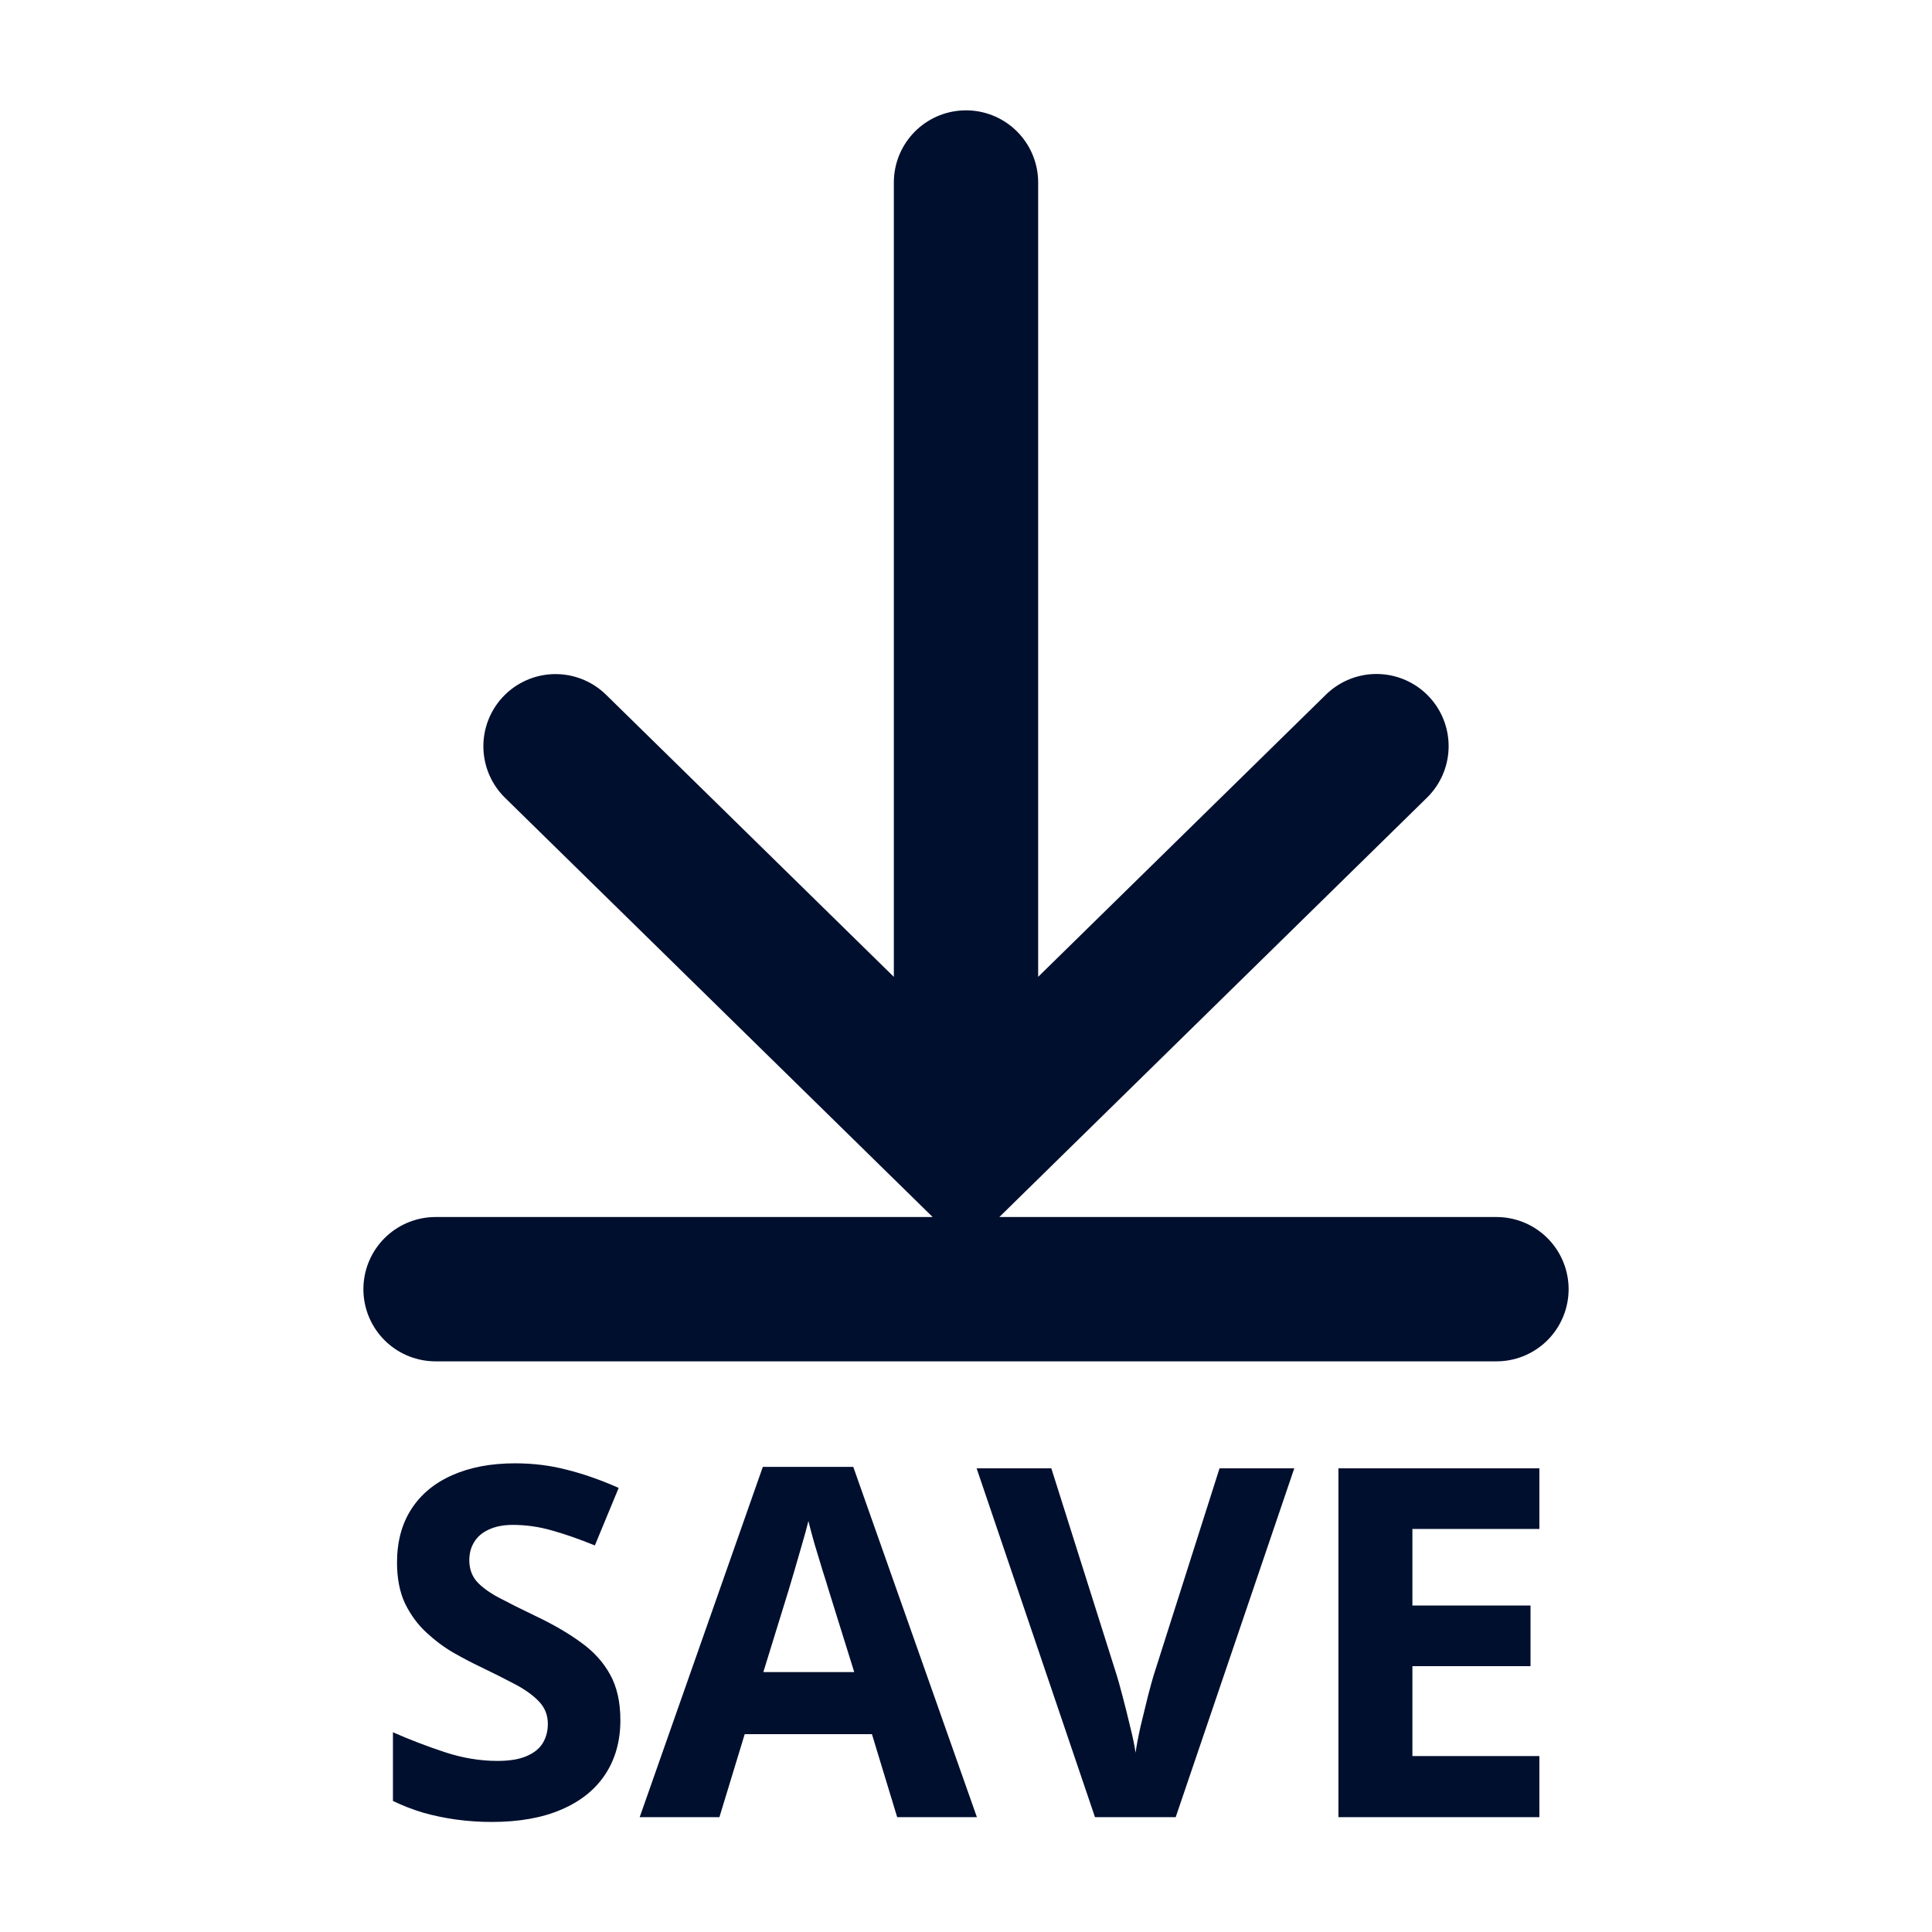
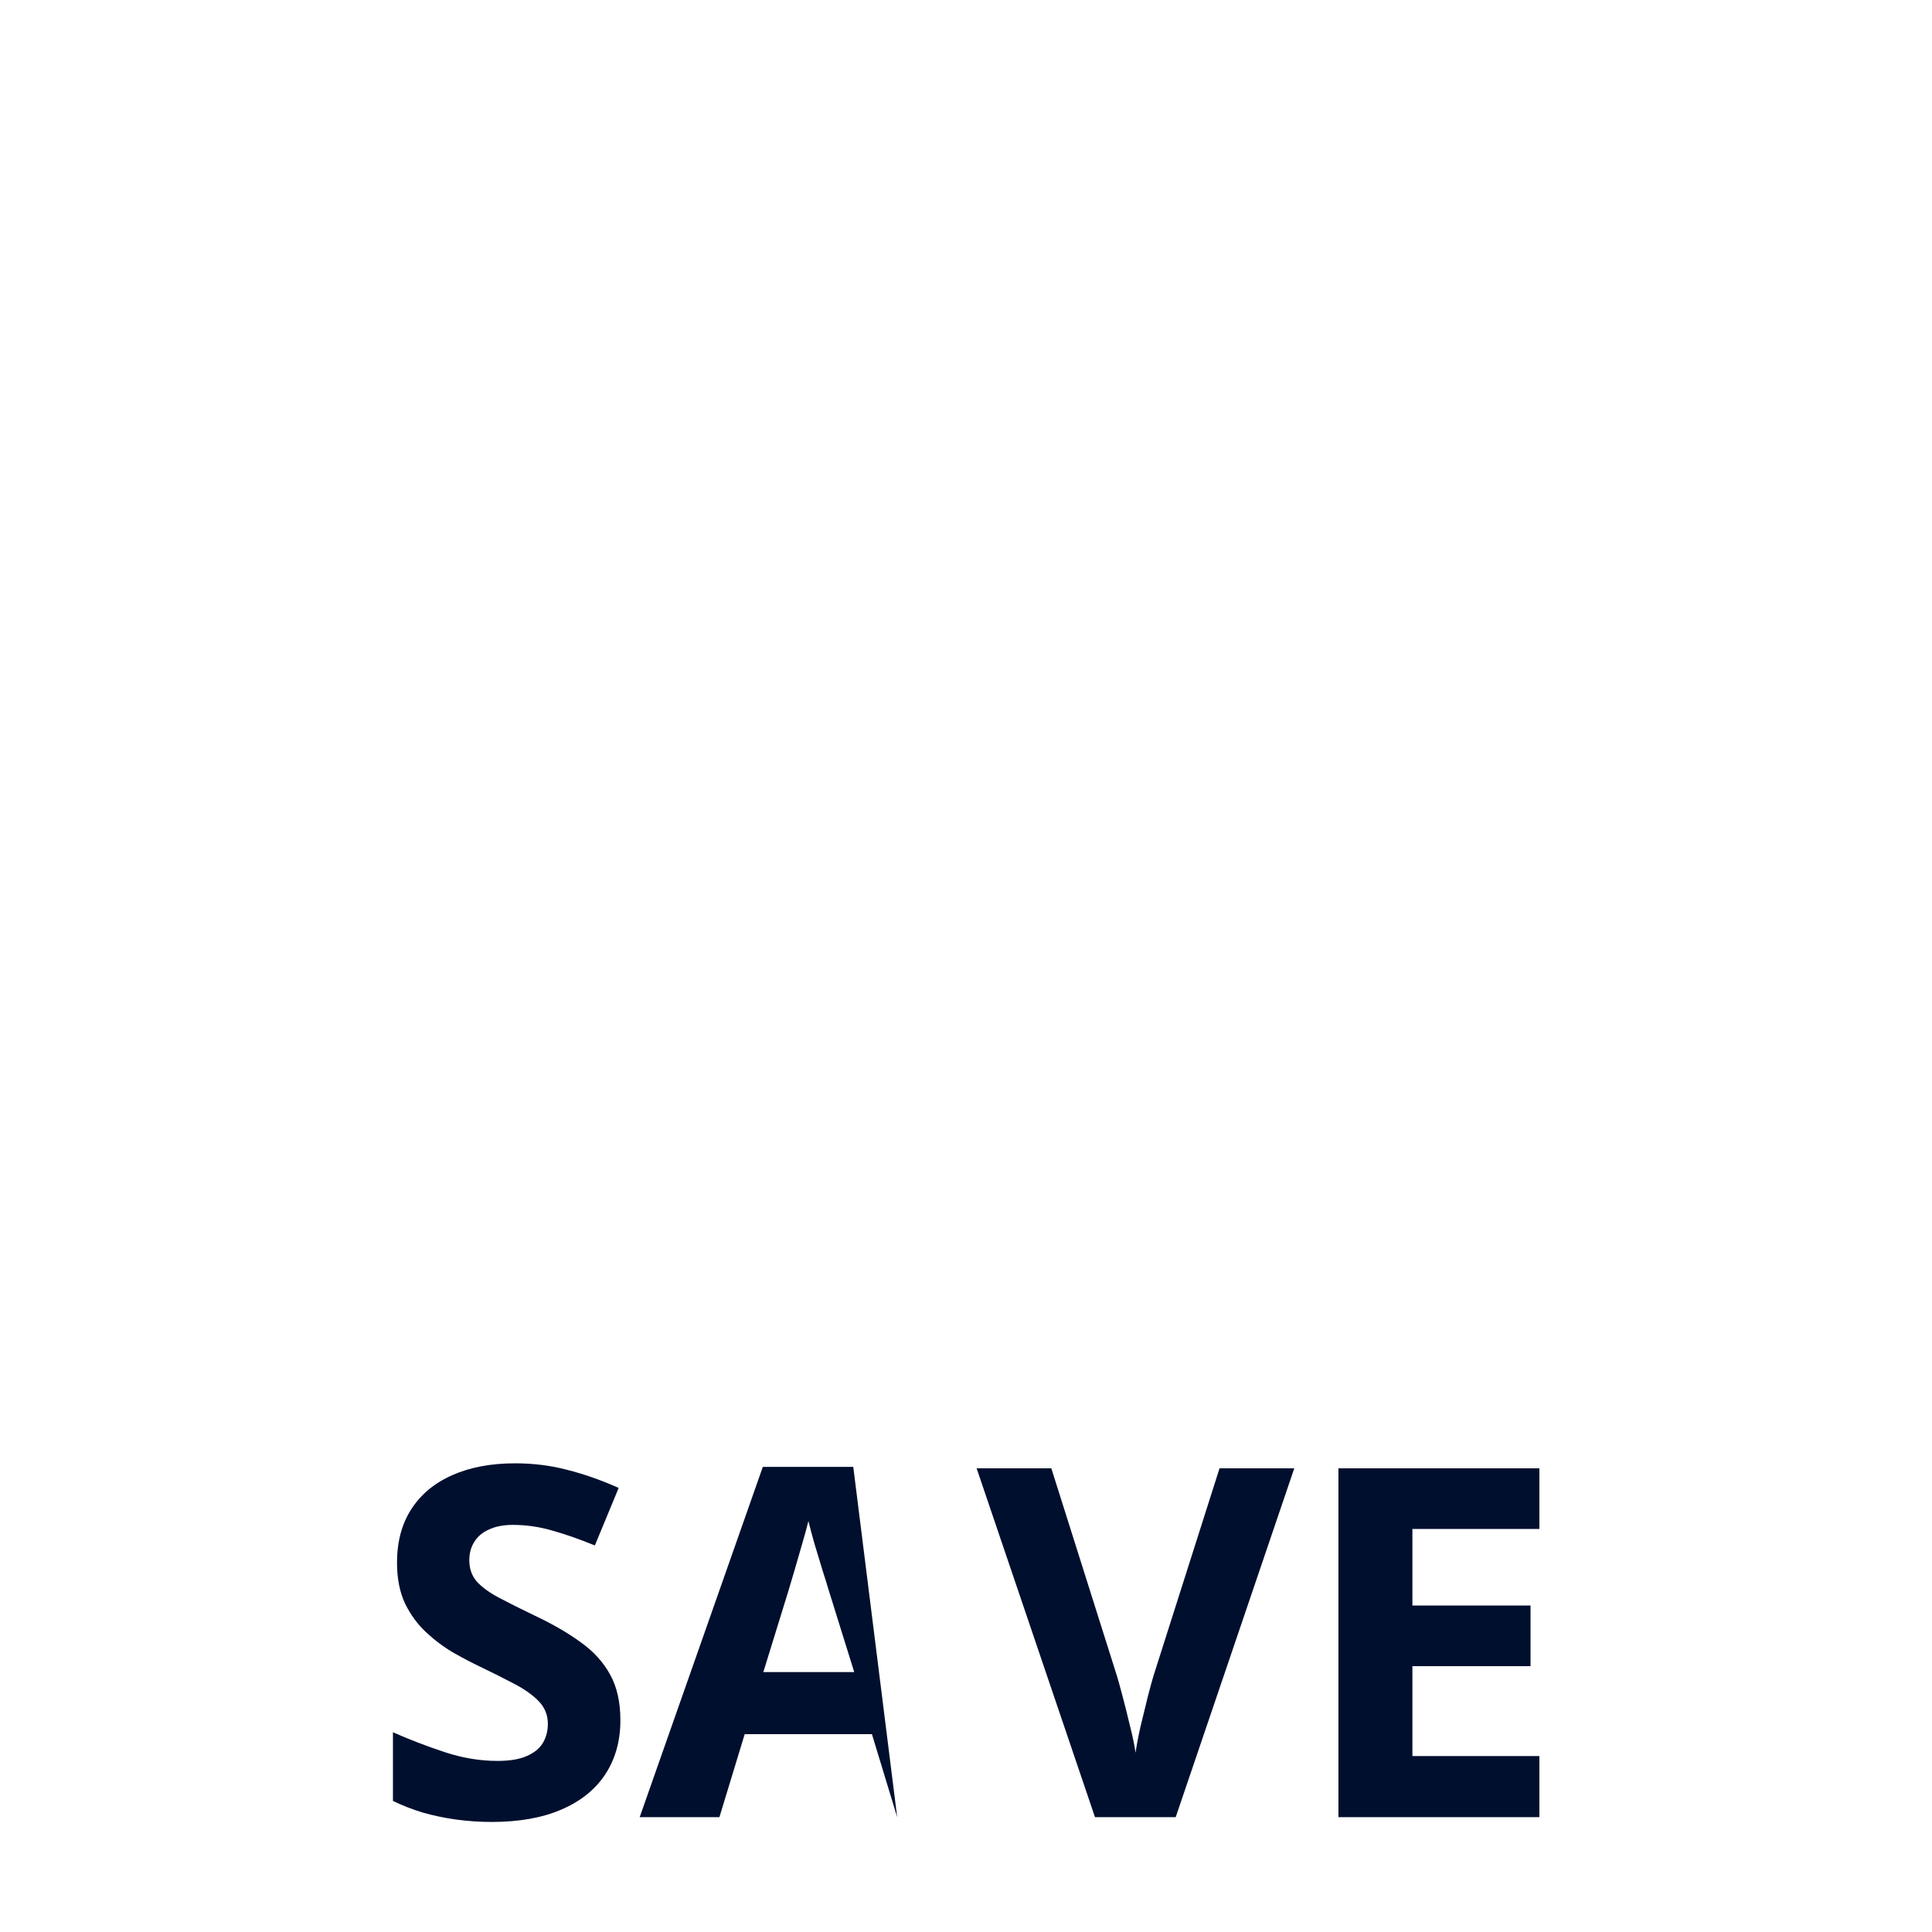
<svg xmlns="http://www.w3.org/2000/svg" width="50" height="50">
-   <path d="M11.272 33.364h27.456M25 28.57V4.723m-10.623 14.59L25 29.727 35.623 19.31" style="fill:none;stroke:#000f2e;stroke-width:3.735;stroke-linecap:round;stroke-miterlimit:4;stroke-dasharray:none;stroke-opacity:1" />
  <g aria-label="SAVE" style="font-style:normal;font-weight:400;font-size:13.542px;line-height:1.25;font-family:sans-serif;fill:#000f2e;fill-opacity:1;stroke:none;stroke-width:.339">
-     <path d="M15.419 45.398q0 .86-.417 1.495-.416.635-1.216.978-.794.344-1.931.344-.503 0-.985-.066-.477-.066-.92-.192-.436-.132-.833-.324V45.73q.688.304 1.429.549.74.245 1.467.245.503 0 .807-.133.31-.132.45-.363.139-.232.139-.53 0-.363-.245-.62-.245-.259-.674-.484-.424-.224-.96-.482-.336-.159-.733-.384-.397-.231-.754-.562-.357-.33-.589-.8-.224-.476-.224-1.137 0-.866.396-1.481.397-.615 1.131-.94.74-.33 1.746-.33.754 0 1.435.179.687.171 1.434.502l-.66 1.594q-.669-.271-1.198-.417-.529-.152-1.077-.152-.384 0-.655.126-.271.119-.41.343-.139.219-.139.51 0 .343.199.581.205.232.608.45.41.218 1.018.51.74.35 1.263.733.53.377.813.893.285.51.285 1.27zM23.089 48.083l-.7-2.301h-3.525l-.701 2.301h-2.209l3.412-9.707h2.506l3.426 9.707zm-1.19-4.02-.701-2.248q-.066-.225-.179-.576-.105-.357-.218-.72-.106-.37-.172-.642-.066.271-.185.675-.112.396-.218.753l-.152.51-.694 2.248zM34.092 38.416l-3.286 9.667H28.57l-3.28-9.667h2.07l1.818 5.753q.046.145.152.548.106.397.212.847.112.443.152.734.04-.291.139-.734.105-.443.205-.84.105-.403.152-.555l1.831-5.753zM40.883 48.083h-5.568v-9.667h5.568v1.68h-3.518v2.122h3.273v1.68h-3.273v2.492h3.518z" style="font-style:normal;font-variant:normal;font-weight:700;font-stretch:normal;font-family:'Open Sans';-inkscape-font-specification:'Open Sans Bold';fill:#000f2e;fill-opacity:1;stroke-width:.339" transform="matrix(.934 0 0 .934 1.654 2.119)" />
+     <path d="M15.419 45.398q0 .86-.417 1.495-.416.635-1.216.978-.794.344-1.931.344-.503 0-.985-.066-.477-.066-.92-.192-.436-.132-.833-.324V45.73q.688.304 1.429.549.74.245 1.467.245.503 0 .807-.133.31-.132.45-.363.139-.232.139-.53 0-.363-.245-.62-.245-.259-.674-.484-.424-.224-.96-.482-.336-.159-.733-.384-.397-.231-.754-.562-.357-.33-.589-.8-.224-.476-.224-1.137 0-.866.396-1.481.397-.615 1.131-.94.74-.33 1.746-.33.754 0 1.435.179.687.171 1.434.502l-.66 1.594q-.669-.271-1.198-.417-.529-.152-1.077-.152-.384 0-.655.126-.271.119-.41.343-.139.219-.139.51 0 .343.199.581.205.232.608.45.41.218 1.018.51.74.35 1.263.733.53.377.813.893.285.51.285 1.27zM23.089 48.083l-.7-2.301h-3.525l-.701 2.301h-2.209l3.412-9.707h2.506zm-1.19-4.02-.701-2.248q-.066-.225-.179-.576-.105-.357-.218-.72-.106-.37-.172-.642-.066.271-.185.675-.112.396-.218.753l-.152.51-.694 2.248zM34.092 38.416l-3.286 9.667H28.57l-3.28-9.667h2.07l1.818 5.753q.046.145.152.548.106.397.212.847.112.443.152.734.04-.291.139-.734.105-.443.205-.84.105-.403.152-.555l1.831-5.753zM40.883 48.083h-5.568v-9.667h5.568v1.68h-3.518v2.122h3.273v1.68h-3.273v2.492h3.518z" style="font-style:normal;font-variant:normal;font-weight:700;font-stretch:normal;font-family:'Open Sans';-inkscape-font-specification:'Open Sans Bold';fill:#000f2e;fill-opacity:1;stroke-width:.339" transform="matrix(.934 0 0 .934 1.654 2.119)" />
  </g>
</svg>